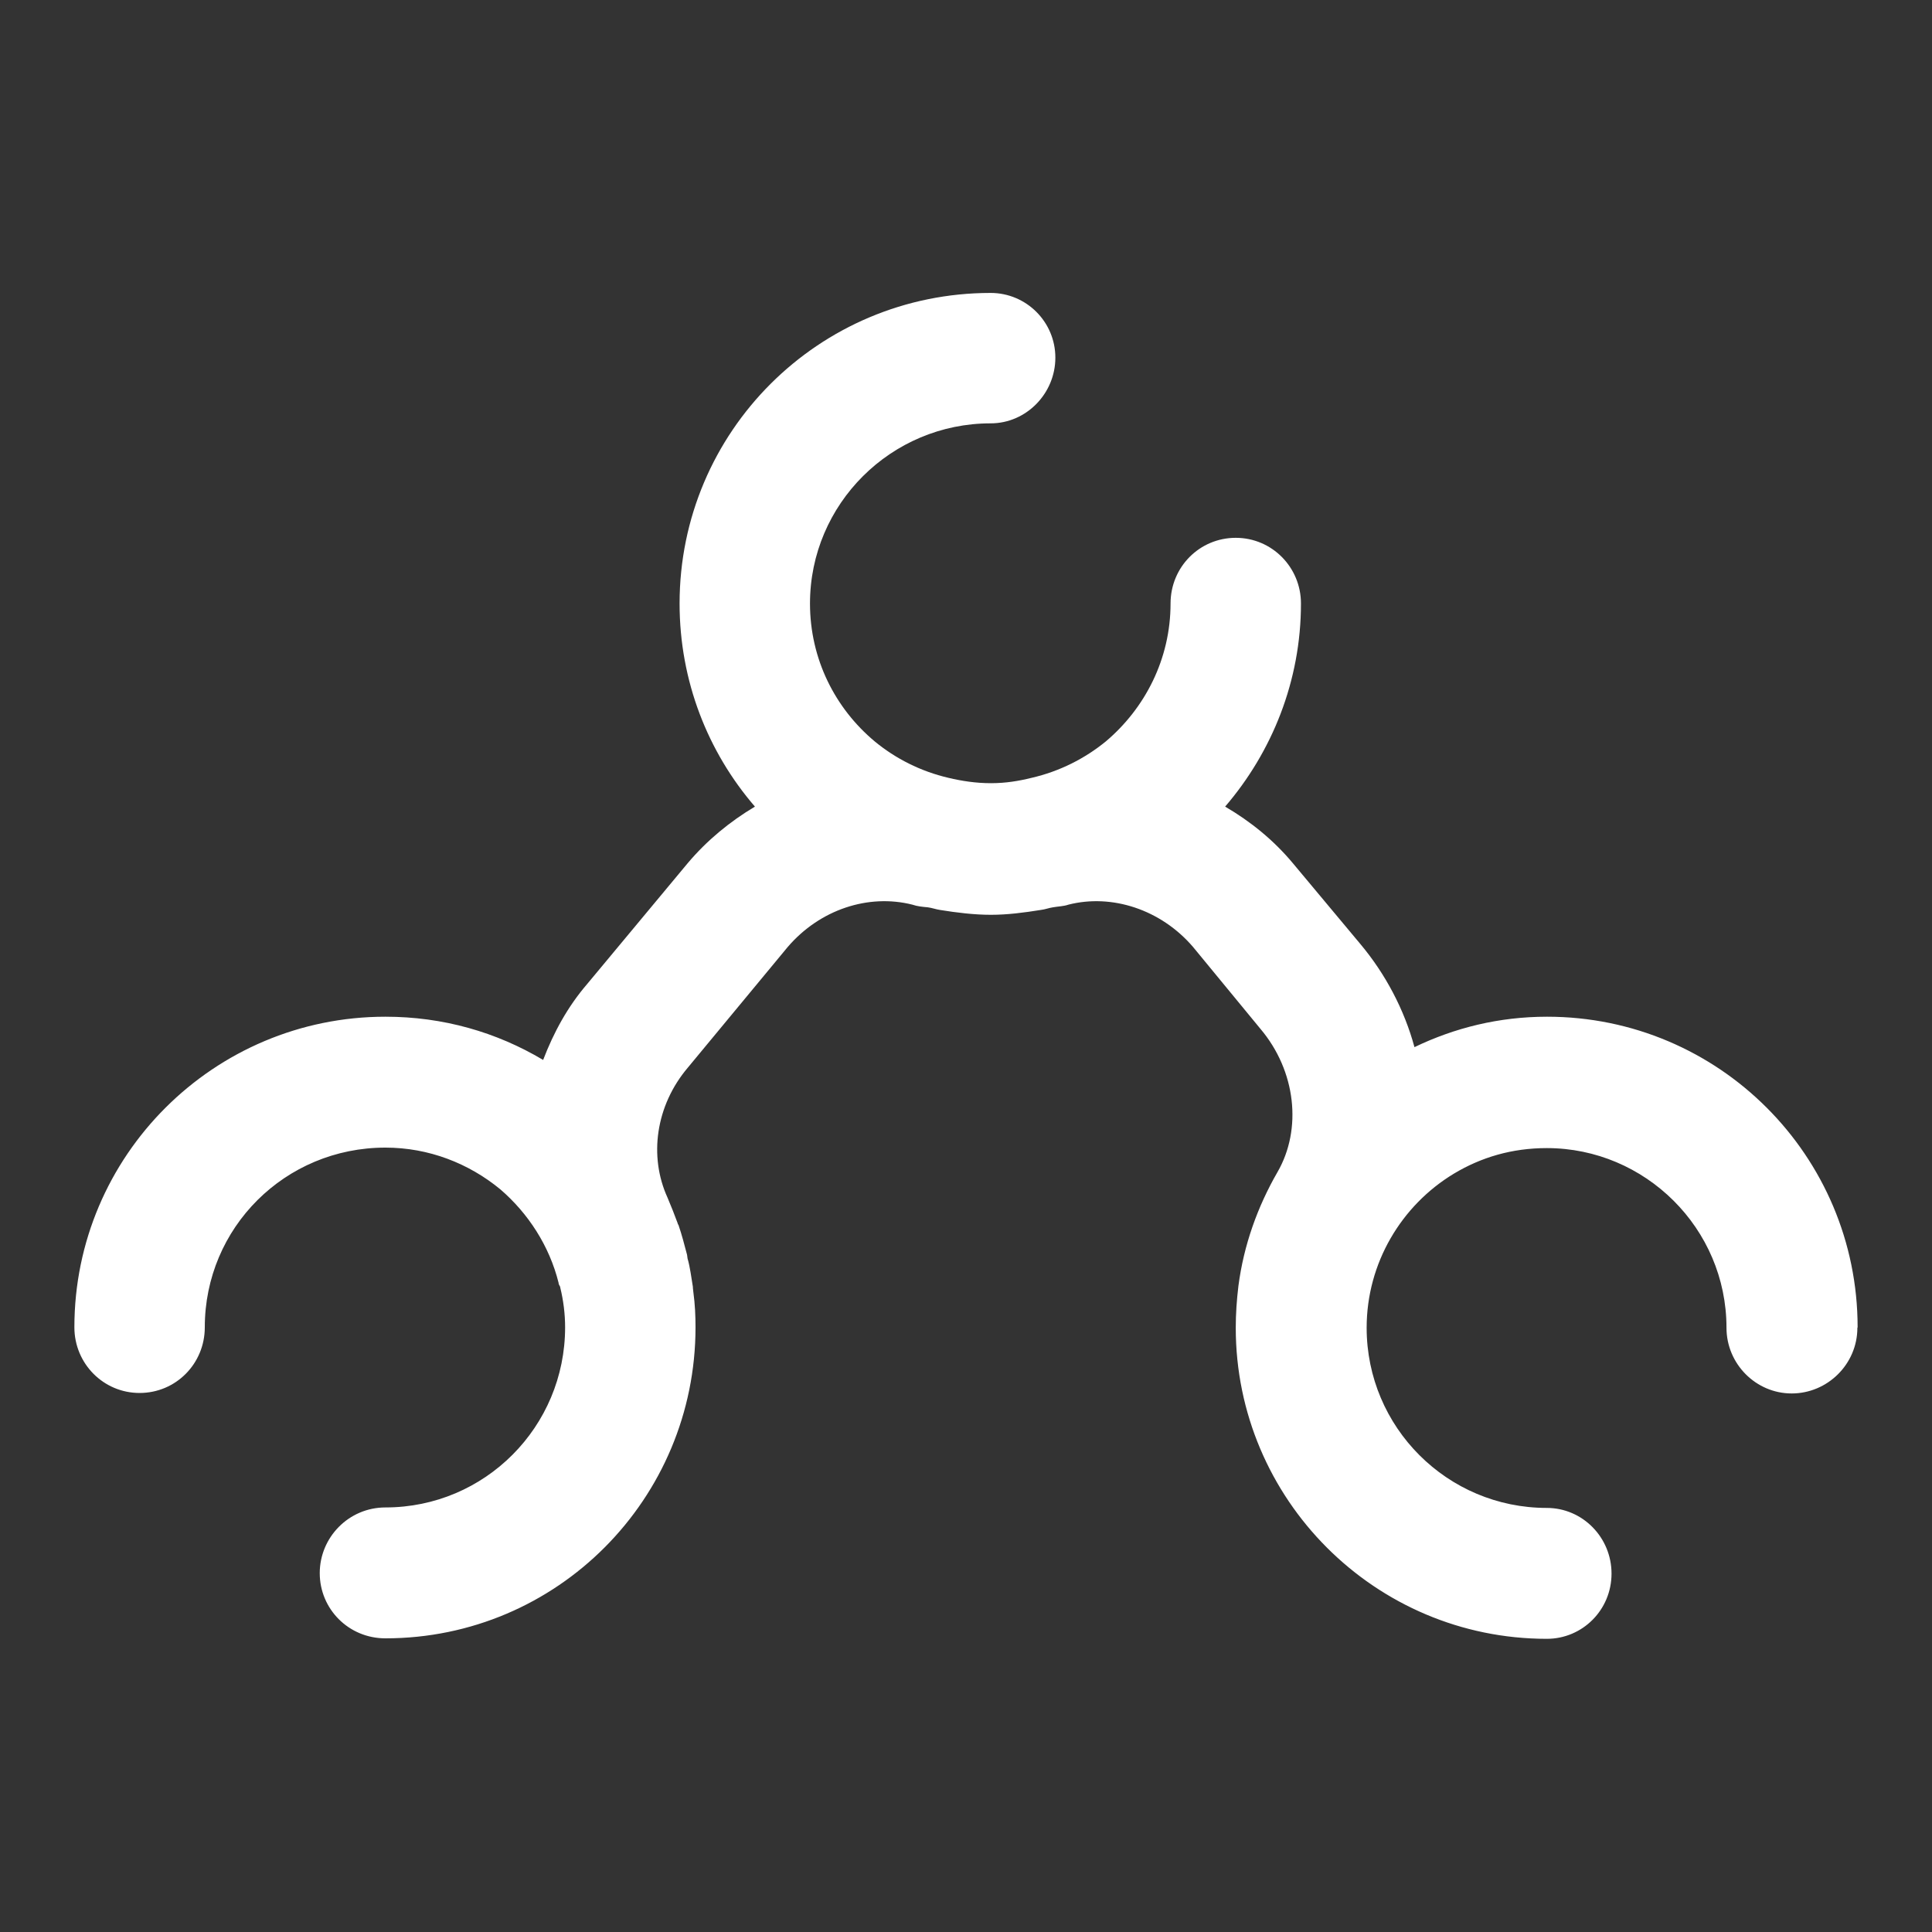
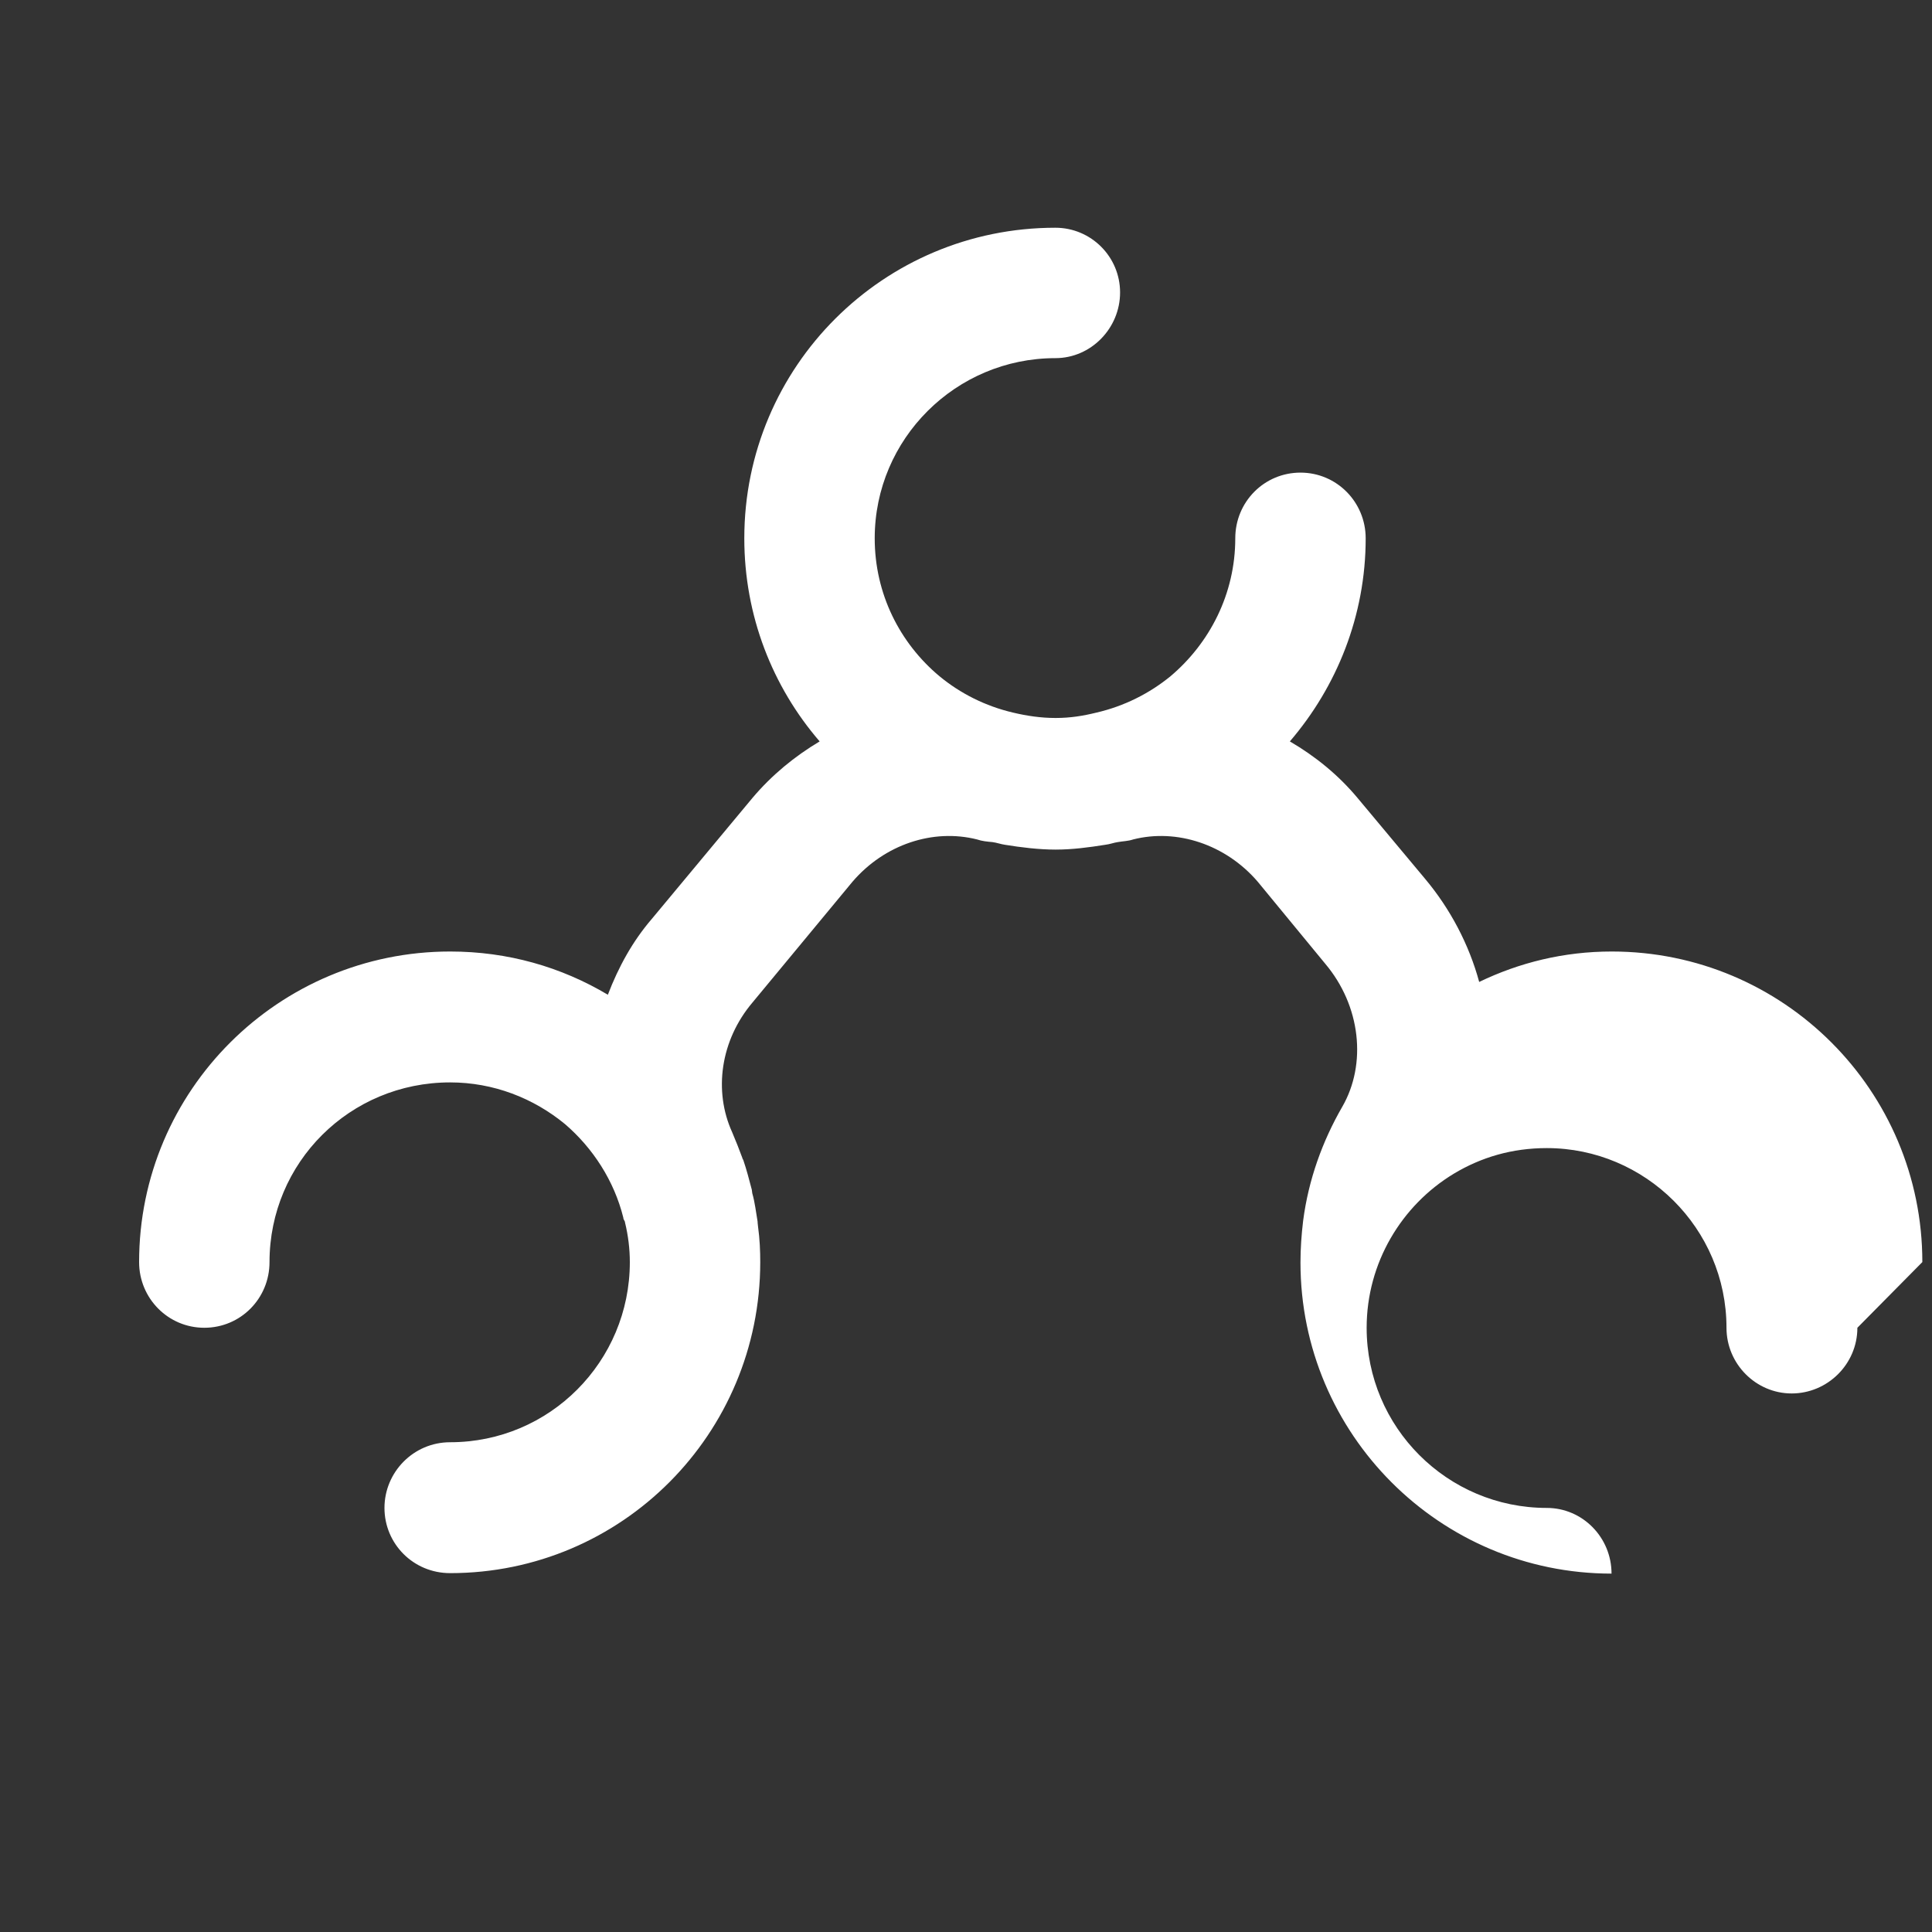
<svg xmlns="http://www.w3.org/2000/svg" id="_Слой_1" data-name="Слой 1" viewBox="0 0 80 80">
  <rect x="0" y="0" width="80" height="80" fill="#333333" stroke="none" />
  <defs>
    <style>
      .cls-1 {
        fill: #fff;
      }
    </style>
  </defs>
  <g id="_Слой_1-2" data-name=" Слой 1-2">
-     <path class="cls-1" d="m76.91,54.98c0,1.51-1.24,2.72-2.72,2.72s-2.7-1.22-2.7-2.72c0-4.12-3.37-7.44-7.44-7.44-1.44,0-2.72.38-3.85,1.06-2.17,1.31-3.61,3.7-3.61,6.38,0,4.12,3.34,7.46,7.46,7.46,1.48,0,2.68,1.22,2.68,2.72s-1.2,2.7-2.68,2.7c-7.11,0-12.88-5.78-12.88-12.88,0-.58.04-1.15.11-1.73.22-1.7.8-3.3,1.62-4.72,1.02-1.77.77-4.18-.71-5.93l-2.79-3.39c-1.33-1.55-3.36-2.21-5.16-1.75-.2.07-.42.07-.64.11-.15.02-.33.09-.51.11-.69.11-1.37.2-2.06.2s-1.42-.09-2.1-.2c-.15-.02-.35-.09-.51-.11-.22-.02-.44-.04-.64-.11-1.82-.46-3.83.2-5.16,1.75l-4.14,5c-1.33,1.57-1.62,3.67-.84,5.38.15.35.29.71.42,1.06,0,.04.04.07.04.09.13.38.24.8.35,1.22,0,.04.02.11.02.15.11.38.15.77.22,1.17,0,.09.02.18.02.22.07.51.09,1,.09,1.46,0,7.11-5.73,12.88-12.84,12.88-1.53,0-2.72-1.22-2.72-2.7s1.2-2.72,2.72-2.72c4.12,0,7.44-3.34,7.44-7.46,0-.55-.07-1.11-.2-1.64,0-.07-.07-.11-.07-.2-.38-1.53-1.26-2.88-2.41-3.87-1.31-1.08-2.97-1.73-4.76-1.73-4.16,0-7.48,3.32-7.48,7.44,0,1.51-1.2,2.72-2.7,2.72s-2.7-1.22-2.7-2.72c0-7.11,5.78-12.86,12.88-12.86,2.39,0,4.6.64,6.53,1.79.44-1.15,1.02-2.21,1.82-3.14l4.16-5c.8-.95,1.75-1.73,2.79-2.35-1.95-2.26-3.12-5.2-3.12-8.41,0-7.11,5.76-12.86,12.88-12.86,1.48,0,2.68,1.2,2.68,2.68s-1.2,2.72-2.68,2.72c-4.12,0-7.48,3.34-7.48,7.46,0,2.3,1.04,4.34,2.68,5.71.86.71,1.9,1.24,3.06,1.51.55.13,1.13.22,1.75.22s1.15-.09,1.68-.22c1.17-.27,2.21-.8,3.08-1.51,1.62-1.37,2.68-3.41,2.68-5.71,0-1.51,1.2-2.72,2.7-2.72s2.7,1.22,2.7,2.72c0,3.21-1.2,6.15-3.14,8.41,1.06.62,2.01,1.39,2.81,2.35l2.79,3.34c1.04,1.24,1.82,2.72,2.24,4.27,1.66-.8,3.5-1.26,5.49-1.26,7.11,0,12.86,5.76,12.86,12.86Z" />
+     <path class="cls-1" d="m76.91,54.98c0,1.51-1.24,2.72-2.72,2.72s-2.7-1.22-2.7-2.72c0-4.12-3.37-7.44-7.44-7.44-1.44,0-2.72.38-3.85,1.06-2.17,1.31-3.61,3.7-3.61,6.38,0,4.12,3.34,7.46,7.46,7.46,1.48,0,2.68,1.22,2.68,2.72c-7.11,0-12.88-5.78-12.88-12.88,0-.58.04-1.15.11-1.73.22-1.7.8-3.3,1.62-4.72,1.02-1.77.77-4.18-.71-5.93l-2.79-3.39c-1.33-1.55-3.36-2.21-5.16-1.75-.2.07-.42.07-.64.11-.15.02-.33.09-.51.11-.69.11-1.37.2-2.06.2s-1.42-.09-2.1-.2c-.15-.02-.35-.09-.51-.11-.22-.02-.44-.04-.64-.11-1.82-.46-3.83.2-5.16,1.75l-4.14,5c-1.33,1.57-1.62,3.67-.84,5.38.15.35.29.71.42,1.06,0,.04.04.07.04.09.13.38.24.8.35,1.22,0,.04.02.11.02.15.11.38.15.77.22,1.17,0,.09.02.18.02.22.07.51.09,1,.09,1.46,0,7.11-5.73,12.88-12.84,12.88-1.53,0-2.72-1.22-2.72-2.7s1.2-2.72,2.72-2.72c4.12,0,7.44-3.34,7.44-7.46,0-.55-.07-1.11-.2-1.64,0-.07-.07-.11-.07-.2-.38-1.53-1.26-2.88-2.41-3.87-1.31-1.08-2.97-1.73-4.76-1.73-4.16,0-7.48,3.32-7.48,7.44,0,1.51-1.2,2.72-2.7,2.72s-2.7-1.22-2.7-2.72c0-7.11,5.78-12.86,12.88-12.86,2.39,0,4.6.64,6.53,1.79.44-1.15,1.02-2.21,1.82-3.14l4.16-5c.8-.95,1.75-1.73,2.79-2.35-1.95-2.26-3.12-5.2-3.12-8.41,0-7.11,5.76-12.86,12.88-12.86,1.48,0,2.68,1.2,2.68,2.68s-1.2,2.72-2.68,2.72c-4.12,0-7.48,3.34-7.48,7.46,0,2.3,1.04,4.34,2.68,5.71.86.71,1.9,1.24,3.06,1.51.55.13,1.13.22,1.75.22s1.15-.09,1.68-.22c1.17-.27,2.21-.8,3.08-1.51,1.62-1.37,2.68-3.41,2.68-5.71,0-1.51,1.2-2.72,2.7-2.72s2.7,1.22,2.7,2.72c0,3.21-1.2,6.15-3.14,8.41,1.06.62,2.01,1.39,2.81,2.35l2.79,3.34c1.04,1.24,1.82,2.72,2.24,4.27,1.66-.8,3.5-1.26,5.49-1.26,7.11,0,12.86,5.76,12.86,12.86Z" />
  </g>
</svg>